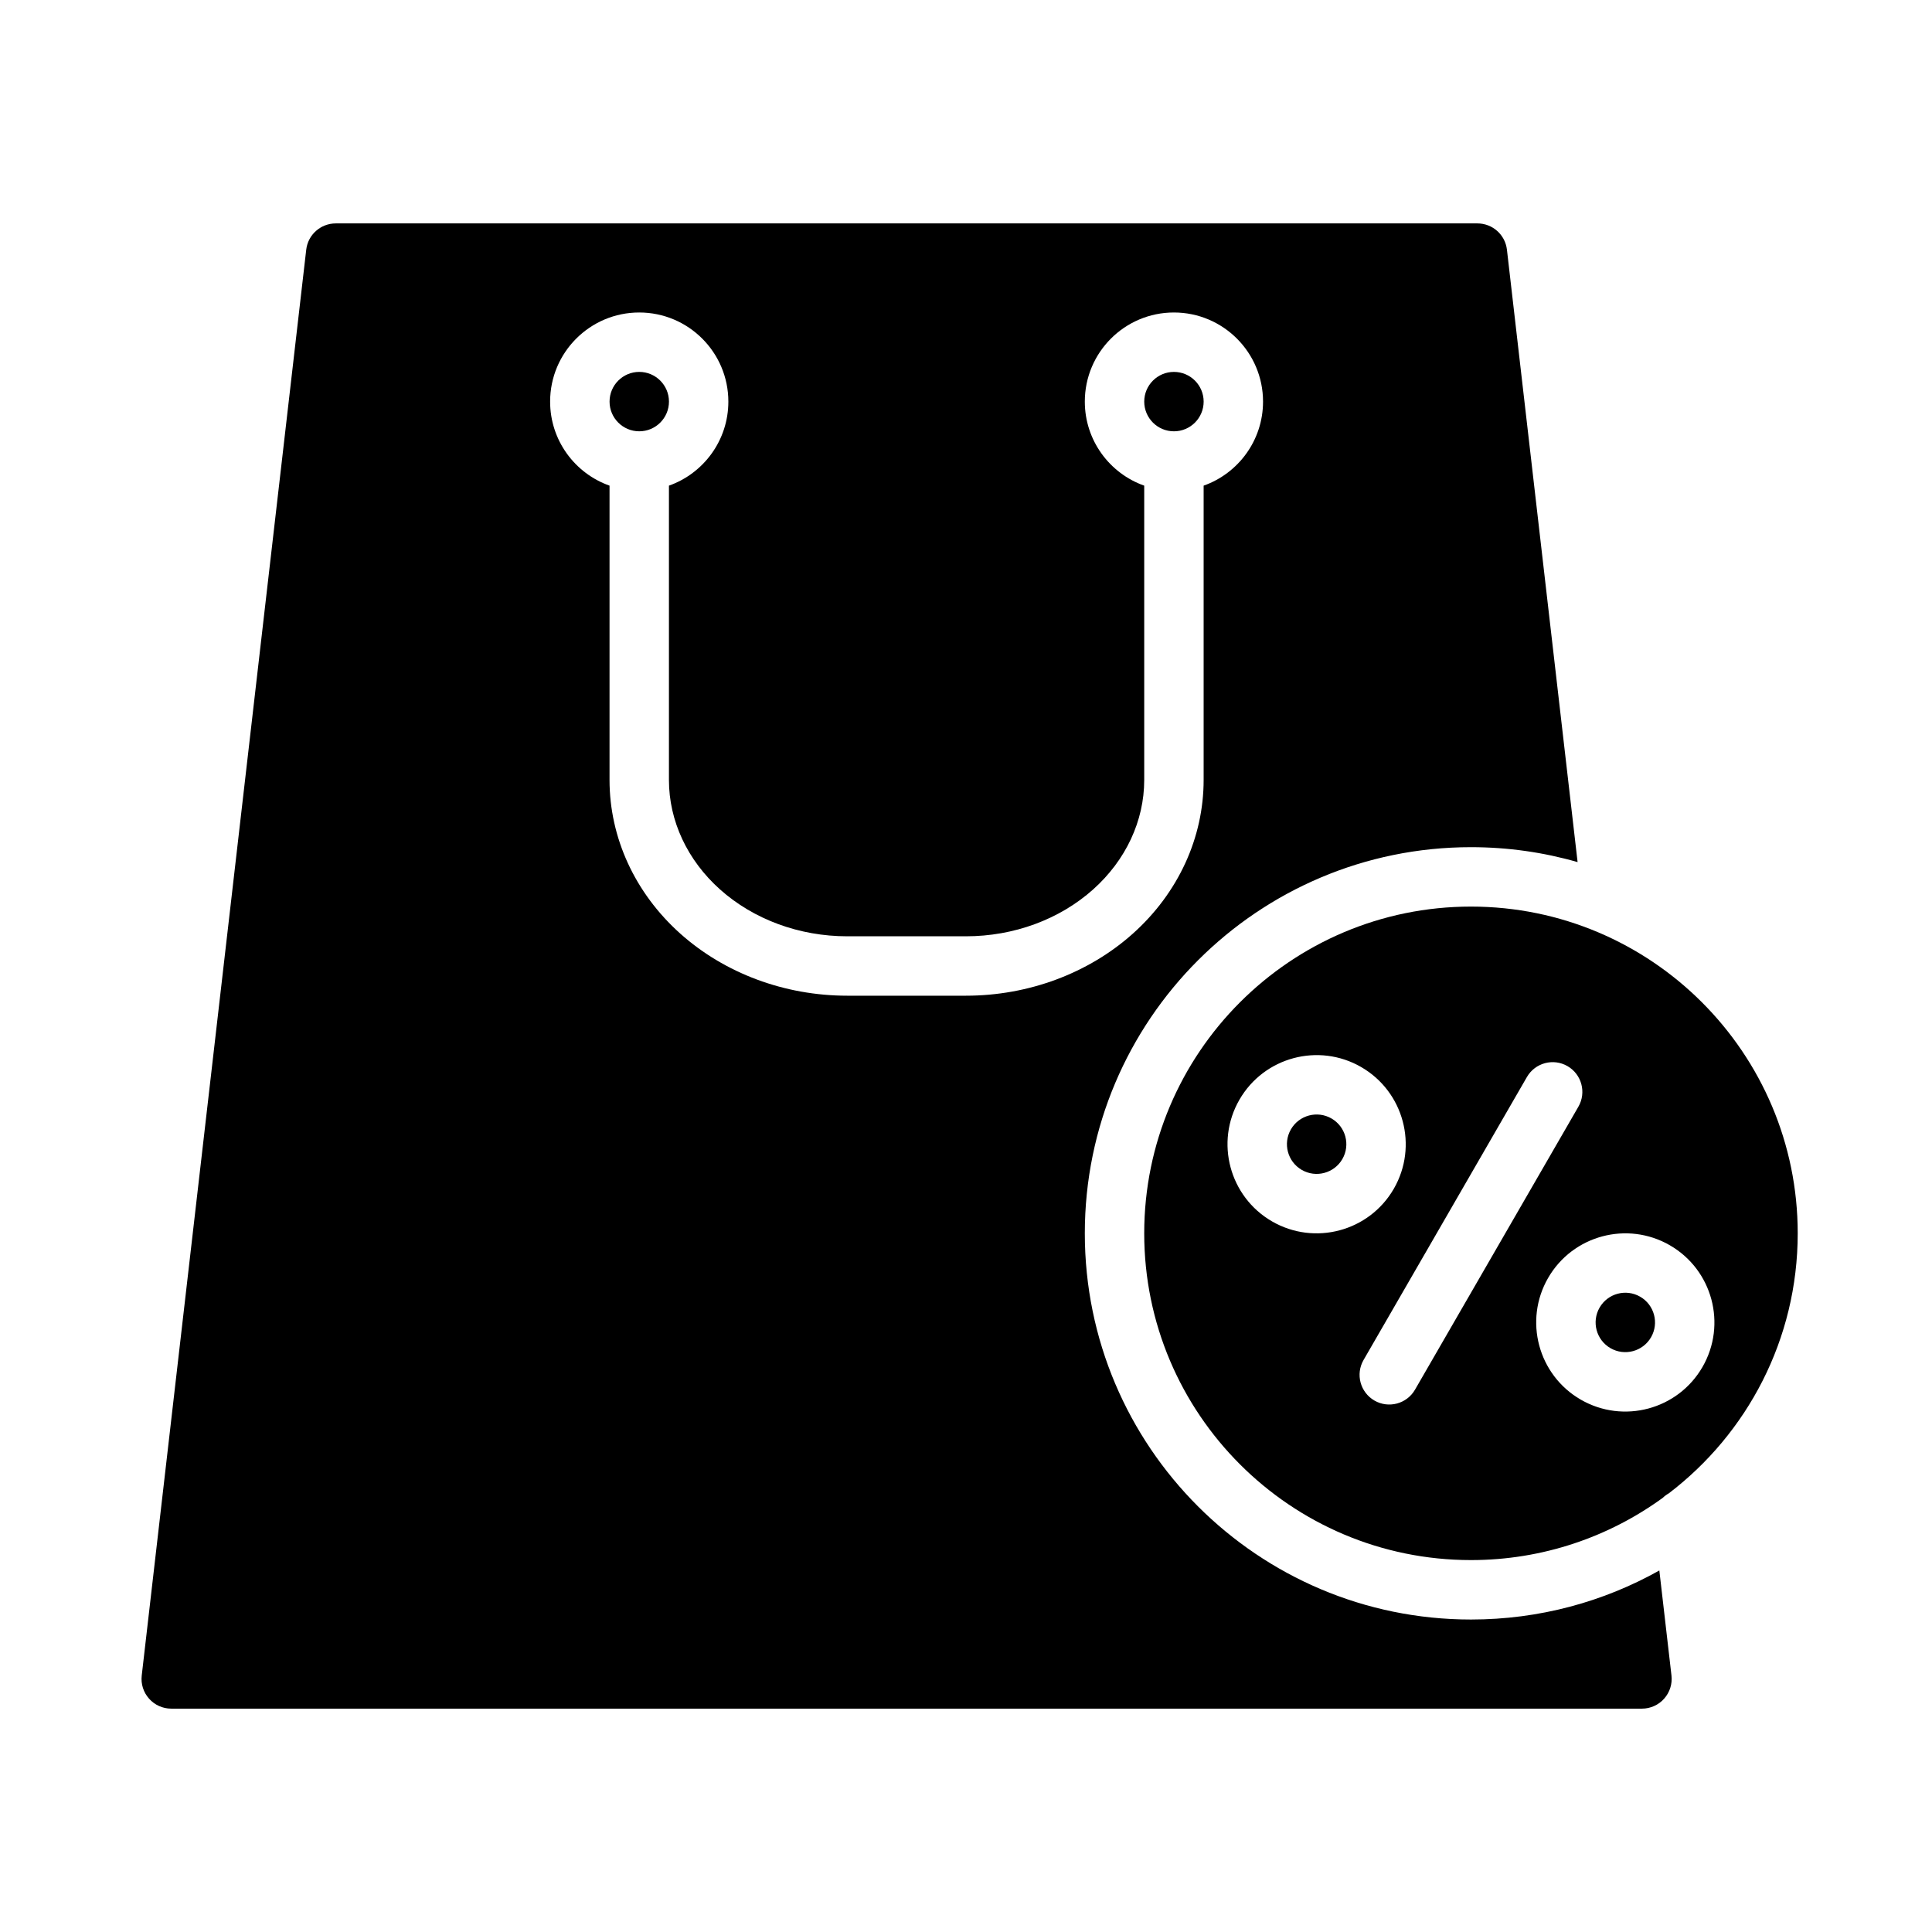
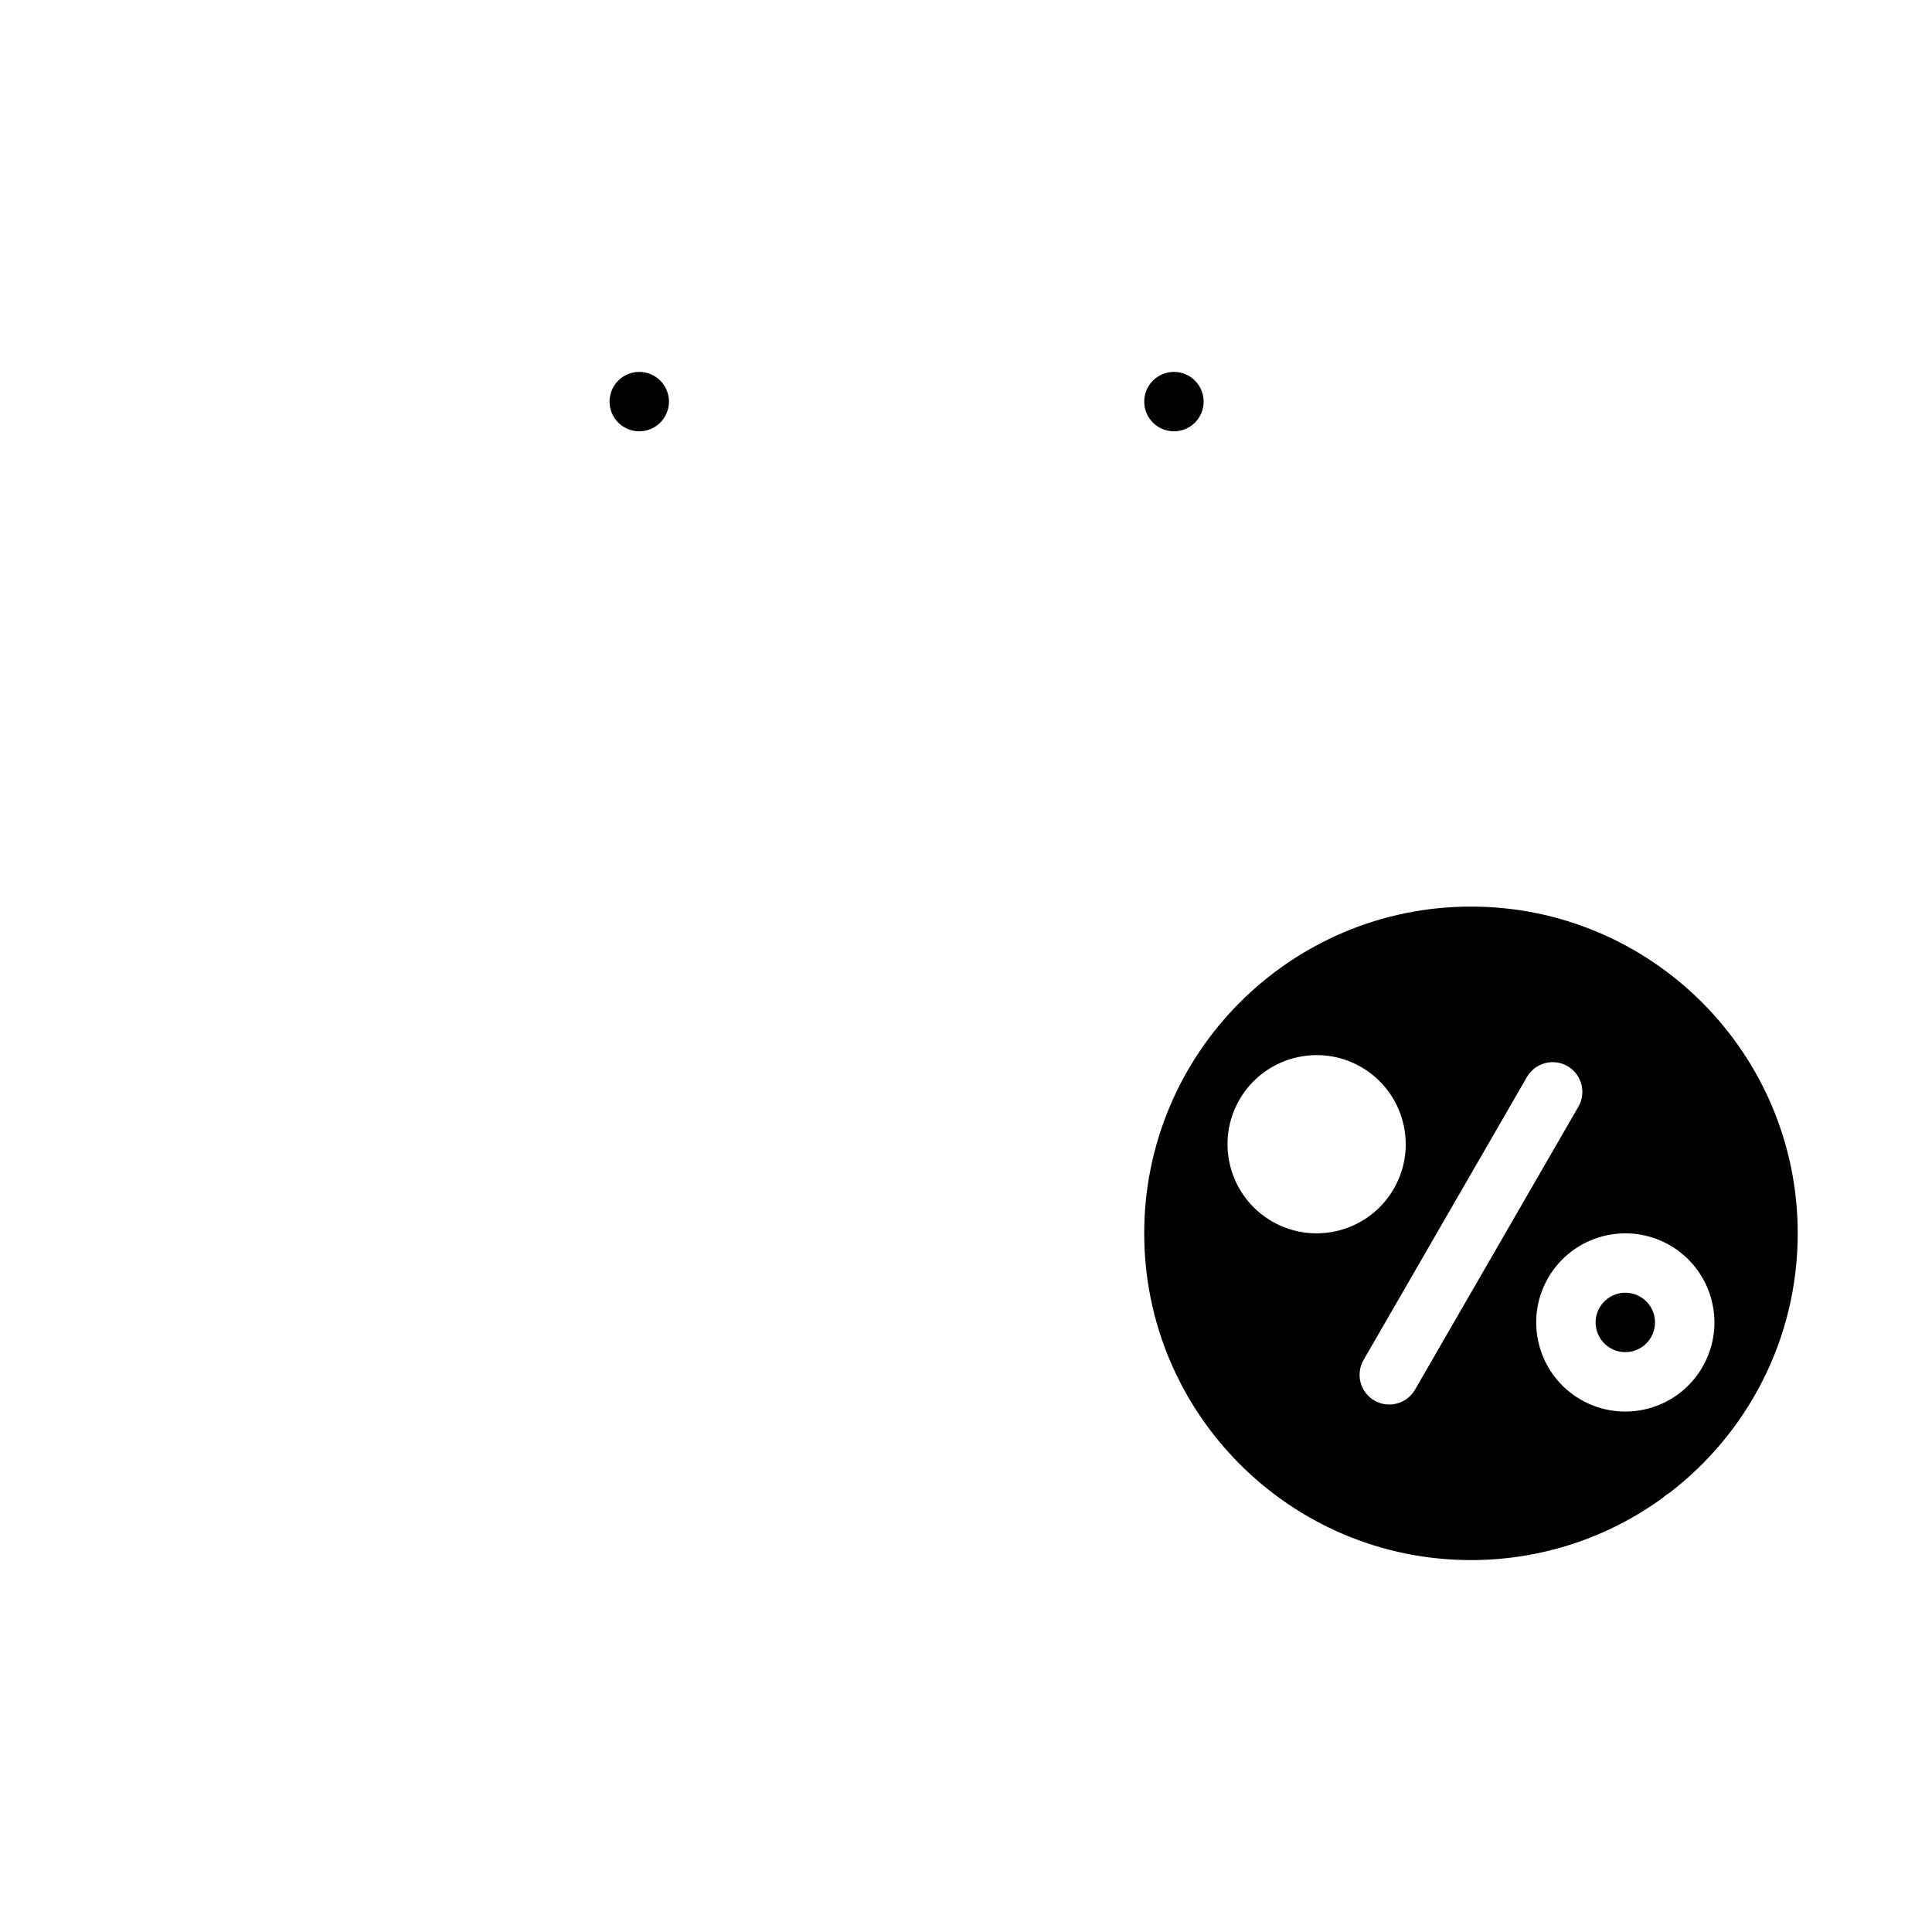
<svg xmlns="http://www.w3.org/2000/svg" fill="#000000" width="800px" height="800px" version="1.1" viewBox="144 144 512 512">
  <g fill-rule="evenodd">
    <path d="m578.66 487.64c3.766 2.172 5.055 6.992 2.883 10.754-2.172 3.762-6.988 5.055-10.754 2.883-3.762-2.176-5.055-6.992-2.879-10.754 2.172-3.762 6.988-5.055 10.75-2.883z" />
    <path d="m586.25 539.75c20.758-15.82 34.164-40.809 34.164-68.902 0-47.793-38.801-86.594-86.59-86.594-47.793 0-86.594 38.801-86.594 86.594 0 47.789 38.801 86.59 86.594 86.59 18.977 0 36.547-6.121 50.82-16.492 0.48-0.461 1.016-0.863 1.605-1.195zm0.285-65.738c-11.289-6.519-25.742-2.644-32.262 8.645-6.516 11.285-2.644 25.738 8.645 32.258 11.289 6.519 25.742 2.644 32.258-8.645 6.519-11.289 2.648-25.738-8.641-32.258zm-37.883-44.594-43.293 74.988c-2.176 3.762-0.883 8.578 2.879 10.754 3.762 2.172 8.582 0.879 10.754-2.883l43.297-74.988c2.172-3.762 0.879-8.582-2.883-10.754s-8.578-0.883-10.754 2.883zm-43.926-2.641c-11.289-6.516-25.738-2.644-32.258 8.645s-2.644 25.742 8.645 32.262c11.285 6.516 25.738 2.644 32.258-8.645 6.519-11.289 2.644-25.742-8.645-32.262z" />
-     <path d="m496.86 440.41c3.762 2.172 5.055 6.988 2.883 10.754-2.176 3.762-6.992 5.051-10.754 2.879s-5.055-6.988-2.883-10.754c2.172-3.762 6.992-5.051 10.754-2.879z" />
-     <path d="m562.08 372.47-18.727-162.3c-0.457-3.969-3.824-6.965-7.824-6.965h-302.55c-3.996 0-7.367 2.996-7.824 6.965-7.109 61.613-35.707 309.48-43.594 377.86-0.262 2.234 0.449 4.461 1.945 6.137 1.484 1.68 3.629 2.641 5.871 2.641h389.76c2.246 0 4.387-0.961 5.875-2.641 1.496-1.676 2.203-3.902 1.945-6.137l-3.215-27.836c-14.766 8.281-31.793 12.996-49.914 12.996-56.484 0-102.34-45.855-102.34-102.34 0-56.484 45.852-102.34 102.34-102.34 9.801 0 19.277 1.375 28.258 3.957zm-114.85-99.77c-9.172-3.242-15.742-11.996-15.742-22.27 0-13.035 10.578-23.617 23.613-23.617 13.039 0 23.617 10.582 23.617 23.617 0 10.273-6.574 19.027-15.742 22.27v77.996c0 15.266-6.699 29.938-18.762 40.73-11.738 10.492-27.621 16.445-44.215 16.445h-31.488c-16.594 0-32.48-5.953-44.219-16.445-12.059-10.793-18.758-25.465-18.758-40.73v-77.996c-9.172-3.242-15.746-11.996-15.746-22.27 0-13.035 10.582-23.617 23.617-23.617s23.617 10.582 23.617 23.617c0 10.273-6.574 19.027-15.746 22.27v77.996c0 10.887 4.914 21.293 13.516 28.992 8.938 8 21.082 12.438 33.719 12.438h31.488c12.633 0 24.781-4.438 33.715-12.438 8.605-7.699 13.516-18.105 13.516-28.992z" />
    <path d="m462.98 250.43c0 4.348-3.527 7.871-7.875 7.871-4.348 0-7.871-3.523-7.871-7.871 0-4.348 3.523-7.871 7.871-7.871 4.348 0 7.875 3.523 7.875 7.871" />
    <path d="m313.41 258.3c4.344 0 7.871-3.523 7.871-7.871 0-4.344-3.527-7.871-7.871-7.871s-7.871 3.527-7.871 7.871c0 4.348 3.527 7.871 7.871 7.871z" />
  </g>
</svg>